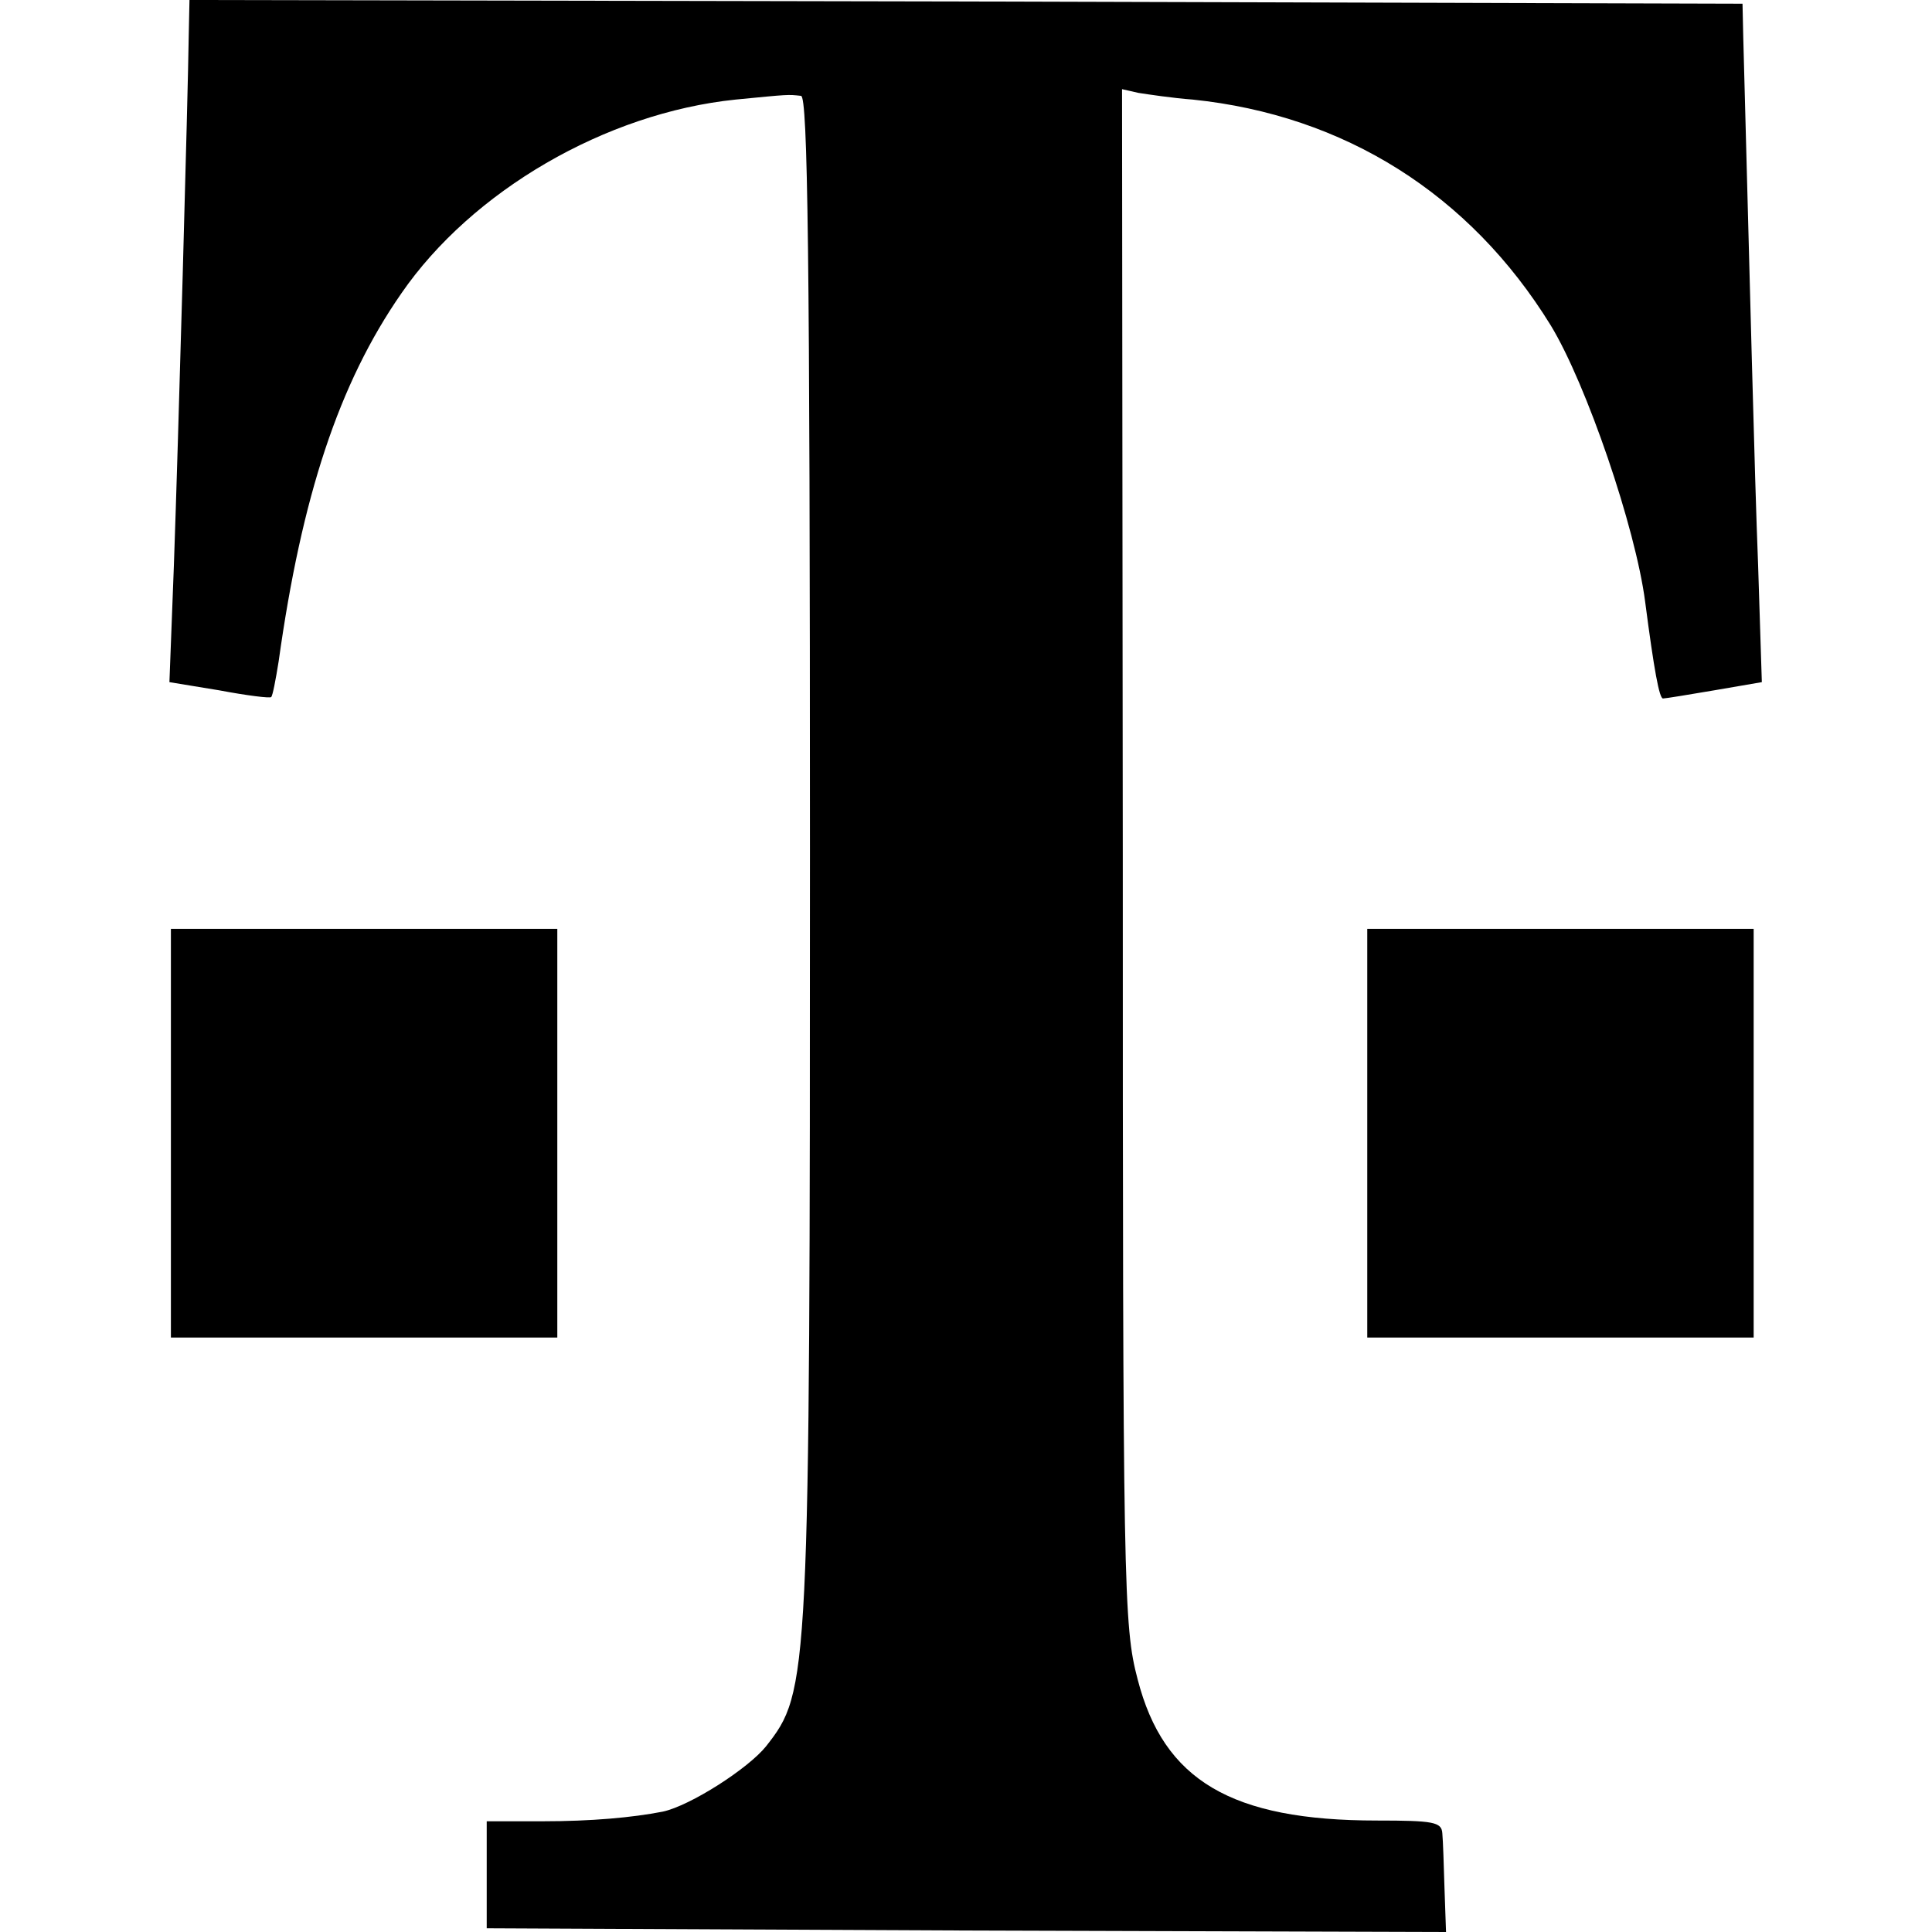
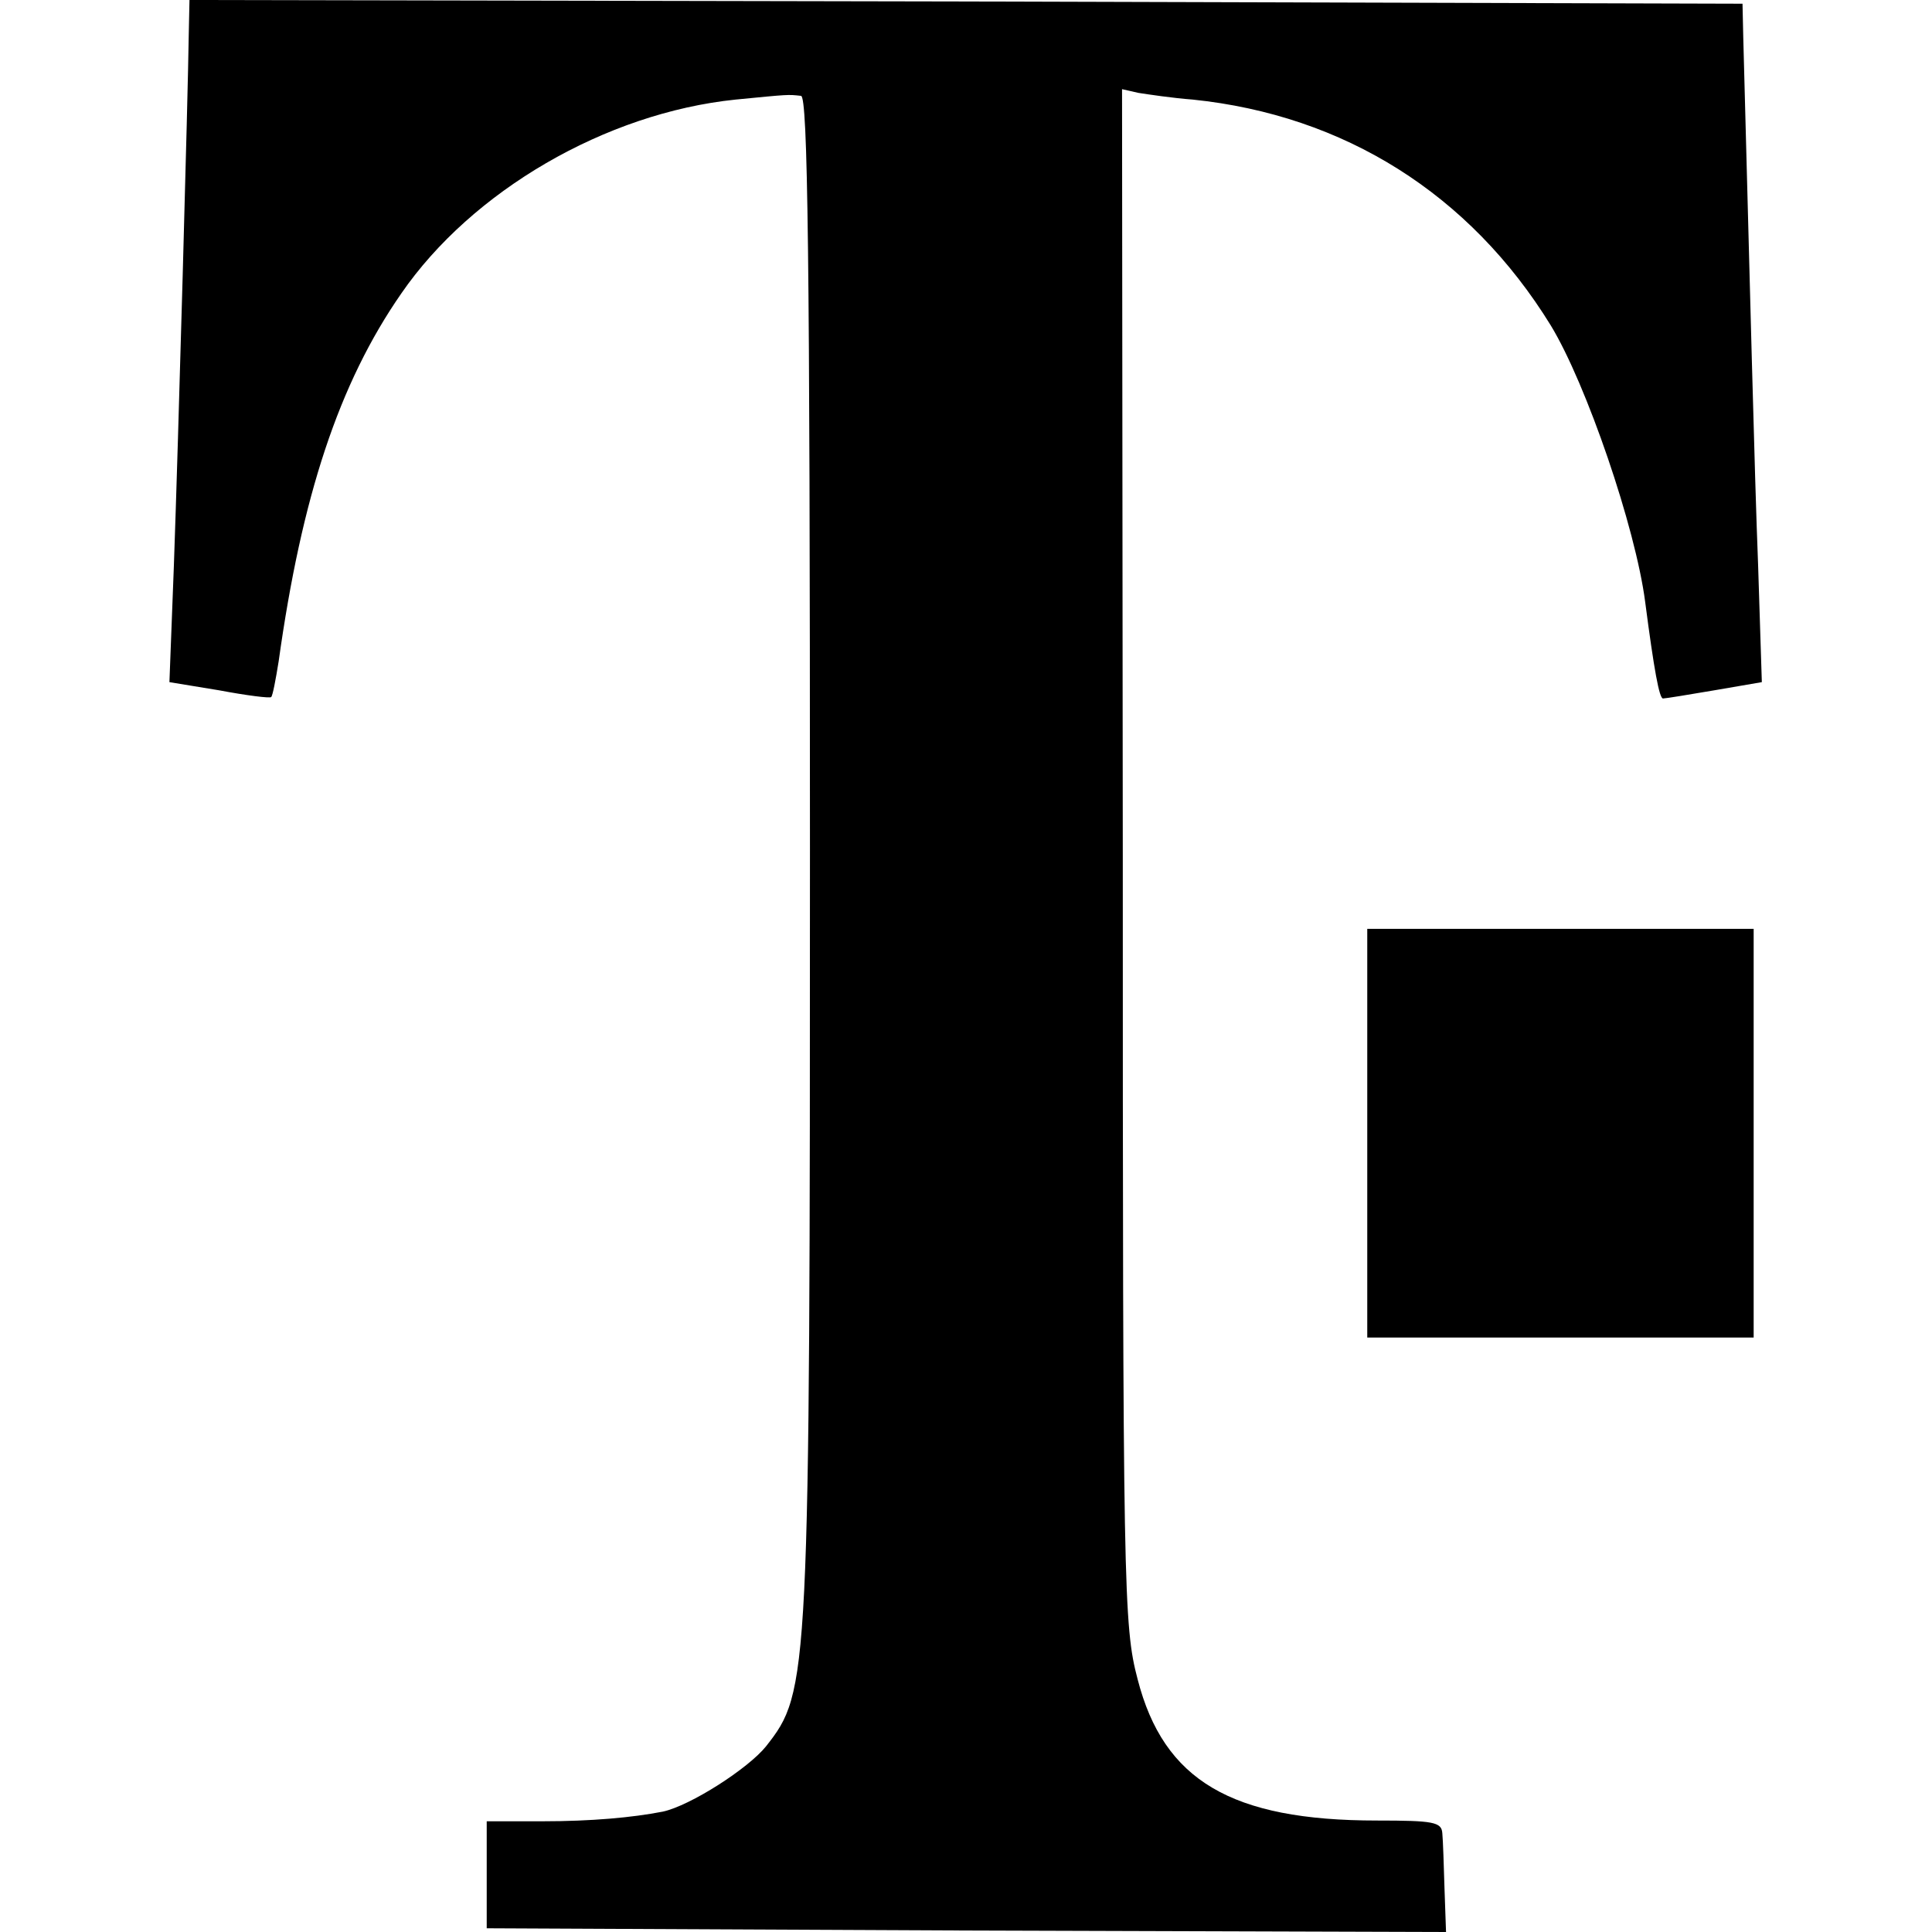
<svg xmlns="http://www.w3.org/2000/svg" version="1.0" width="260pt" height="260pt" viewBox="0 0 260 260" preserveAspectRatio="xMidYMid meet">
  <g transform="translate(0,260) scale(0.1,-0.1)" fill="#000000" stroke="none">
    <path d="M254 2553 c-1 -78 -14 -546 -20 -714 l-6 -157 67 -11 c37 -7 69 -11 70 -9 2 2 6 23 10 48 31 222 81 374 165 495 95 138 275 243 450 261 72 7 70 7 88 5 9 -1 12 -211 12 -1016 0 -1120 -1 -1131 -59 -1205 -24 -30 -102 -80 -139 -88 -41 -8 -96 -13 -162 -13 l-75 0 0 -72 0 -72 645 -3 646 -2 -2 57 c-1 32 -2 66 -3 76 -1 15 -12 17 -88 17 -196 0 -287 54 -322 190 -19 72 -20 119 -20 1108 l-1 1032 22 -5 c13 -2 46 -7 73 -9 204 -21 373 -127 482 -304 48 -79 114 -272 127 -372 12 -92 19 -130 24 -130 3 0 34 5 69 11 l64 11 -5 157 c-5 127 -11 378 -20 711 l-1 45 -1045 3 -1045 2 -1 -47z" />
-     <path d="M230 1075 l0 -275 260 0 260 0 0 275 0 275 -260 0 -260 0 0 -275z" />
    <path d="M1840 1075 l0 -275 260 0 260 0 0 275 0 275 -260 0 -260 0 0 -275z" />
  </g>
</svg>